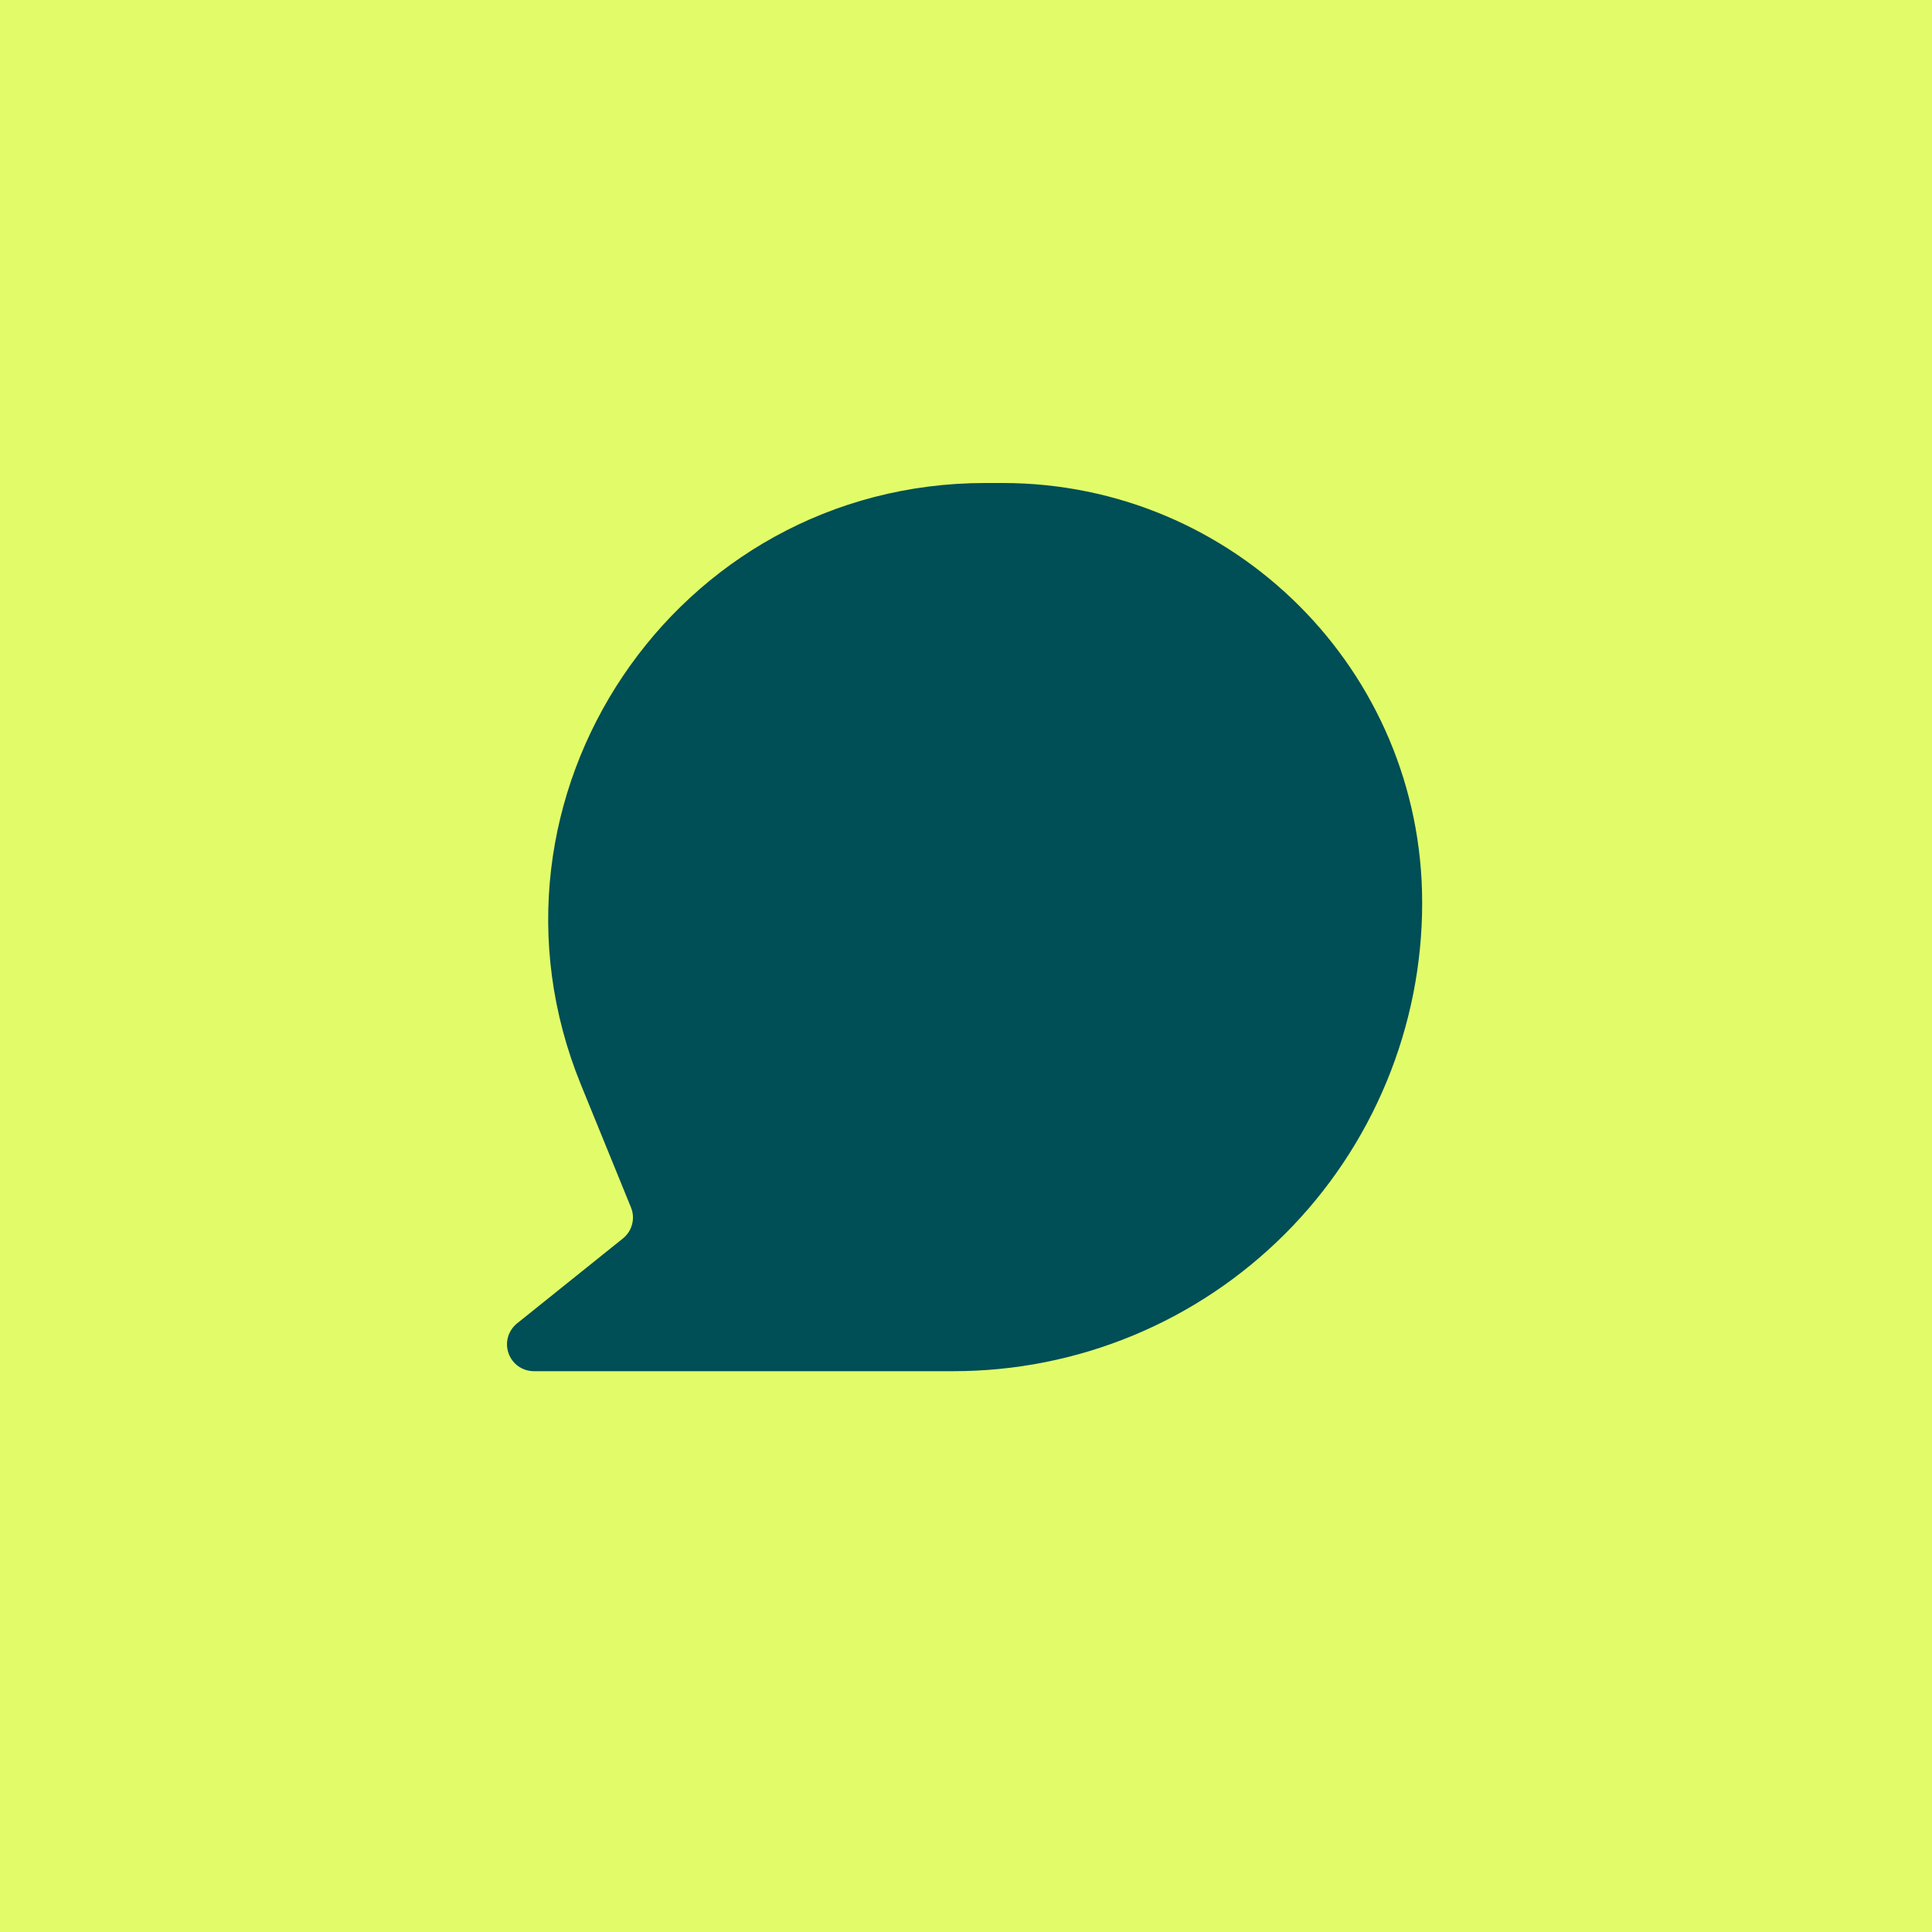
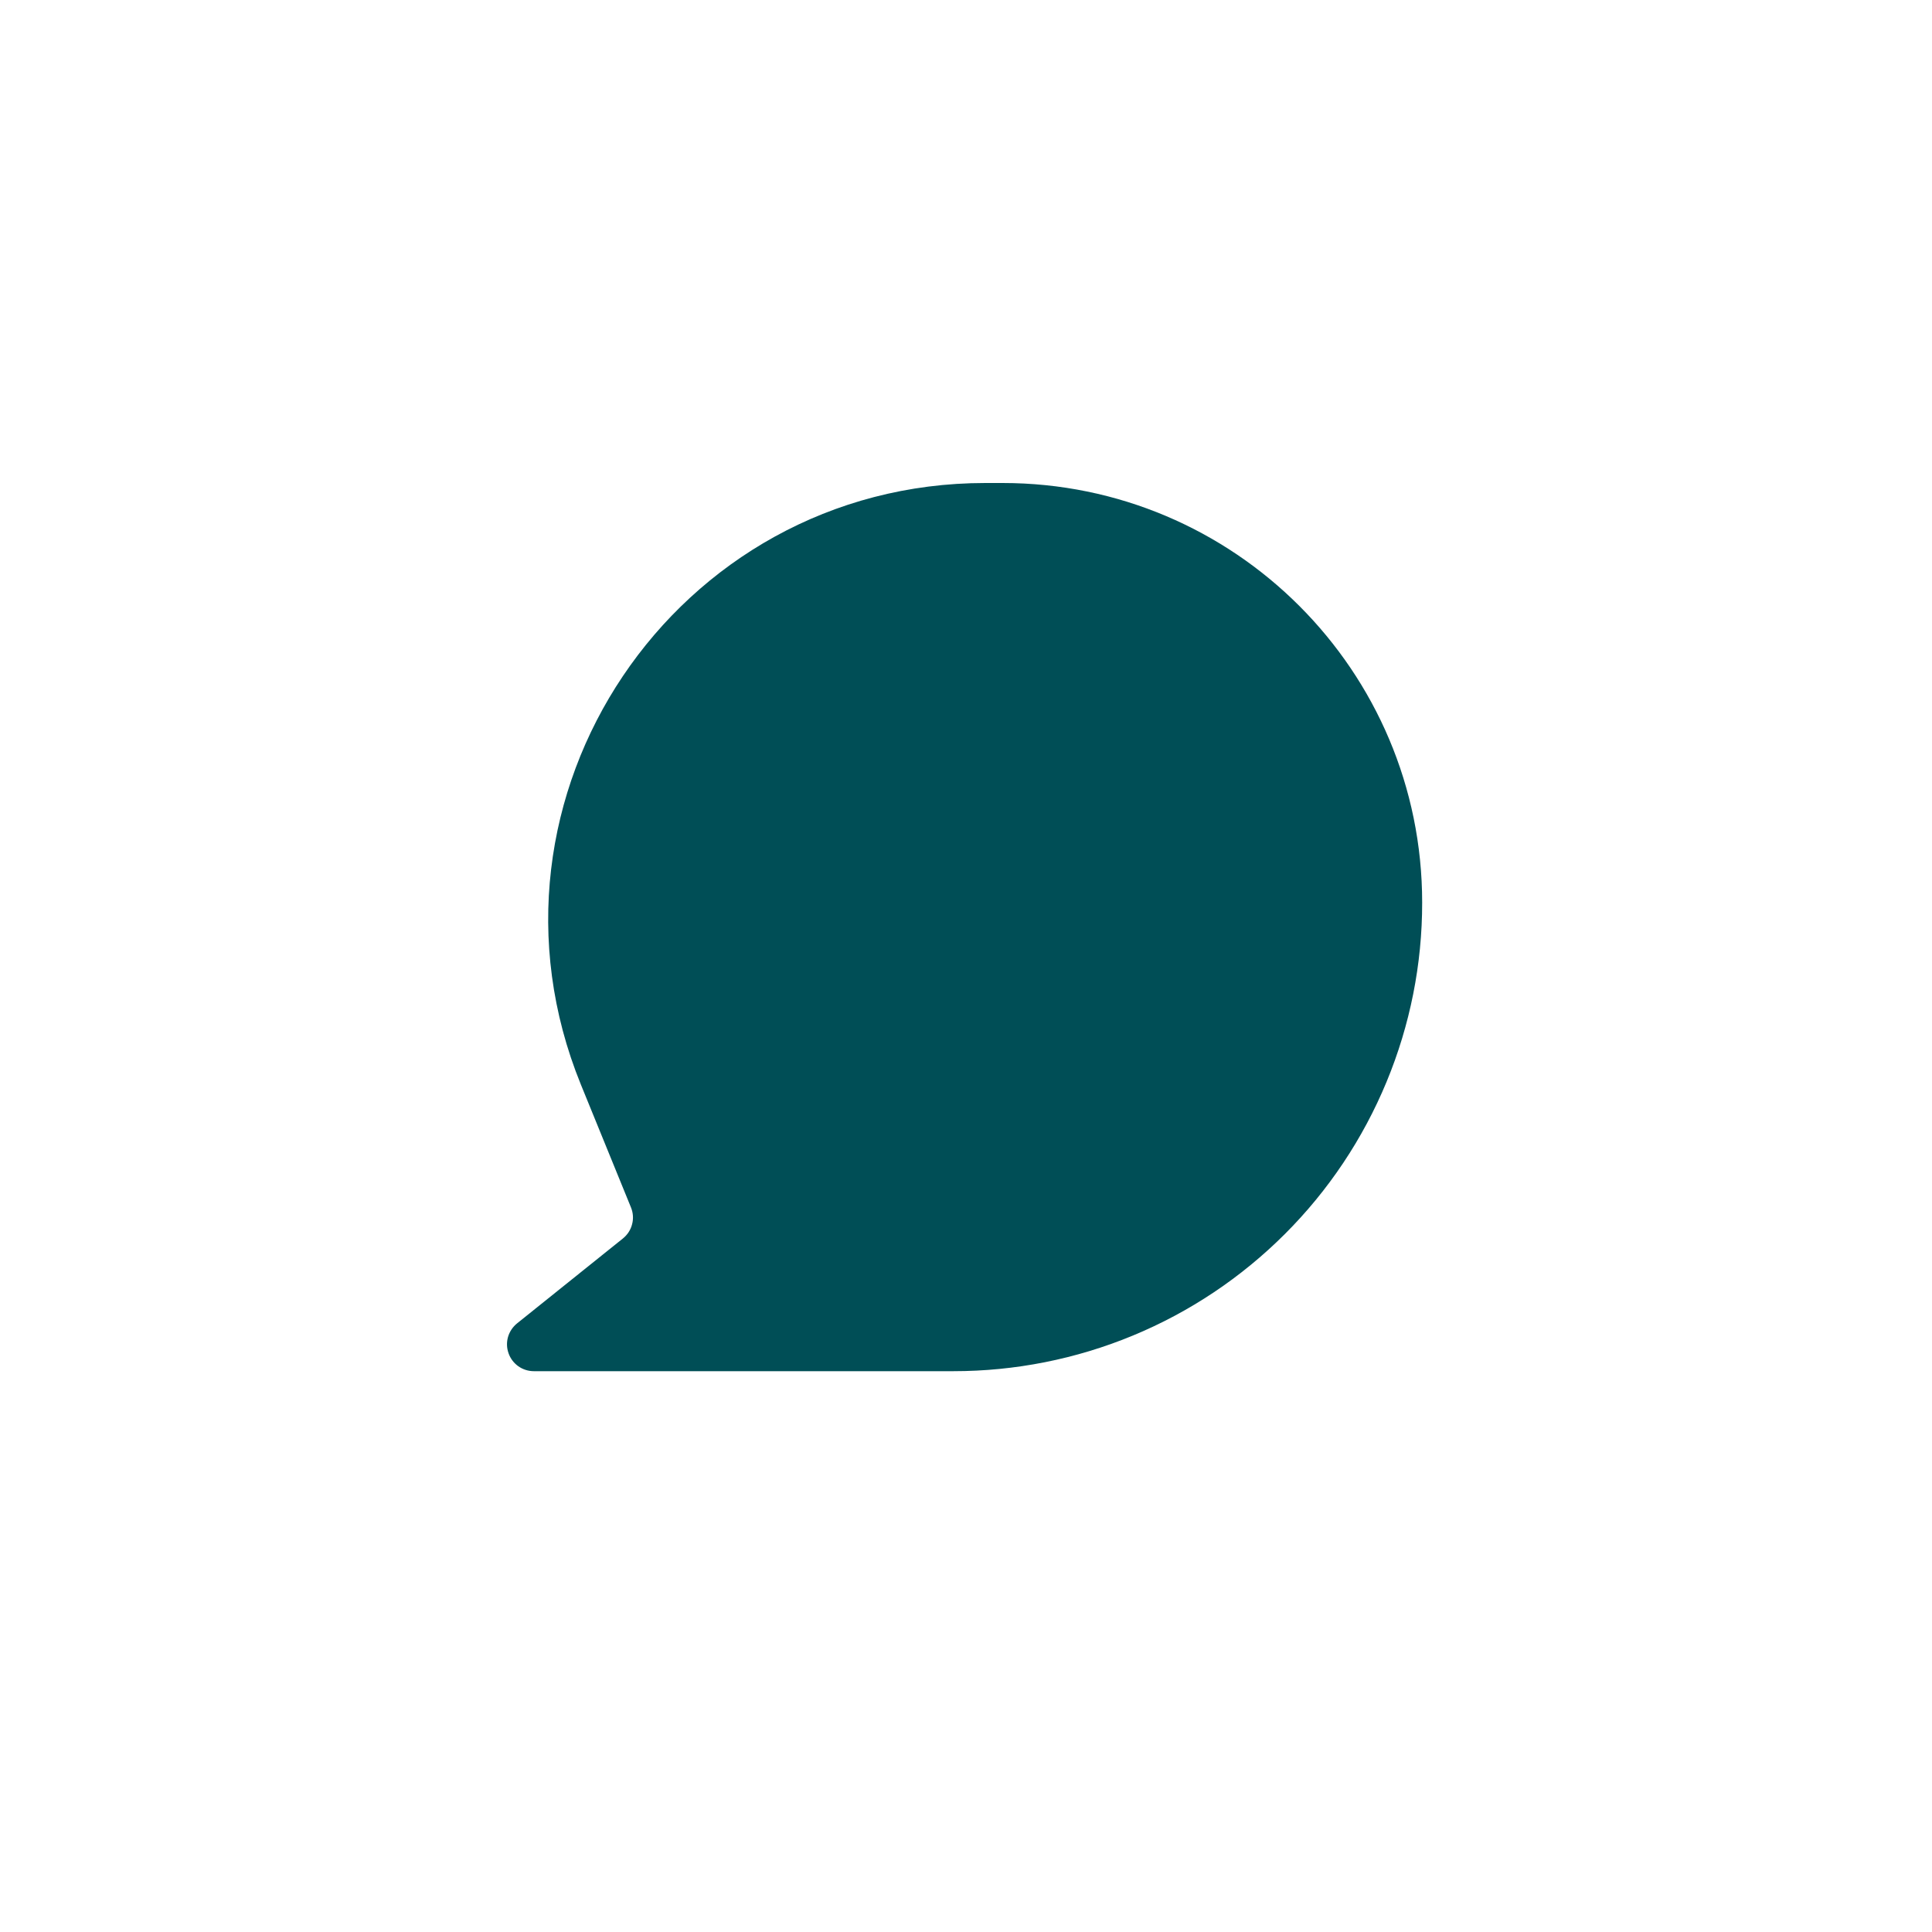
<svg xmlns="http://www.w3.org/2000/svg" width="36" height="36" viewBox="0 0 36 36" fill="none">
-   <rect width="36" height="36" fill="#E2FC69" />
  <path d="M18.36 9C12.58 9 8.644 14.857 10.824 20.21L11.757 22.498C11.798 22.598 11.806 22.708 11.778 22.812C11.752 22.917 11.691 23.009 11.607 23.077L9.634 24.66C9.554 24.725 9.495 24.813 9.466 24.913C9.438 25.012 9.441 25.118 9.476 25.216C9.51 25.314 9.574 25.398 9.658 25.458C9.743 25.518 9.844 25.55 9.947 25.55H17.767C18.914 25.55 20.05 25.325 21.11 24.886C22.169 24.448 23.132 23.804 23.943 22.993C24.754 22.183 25.397 21.22 25.836 20.16C26.275 19.101 26.501 17.965 26.5 16.818C26.5 12.5 23 9 18.682 9H18.36Z" fill="#004E56" />
</svg>